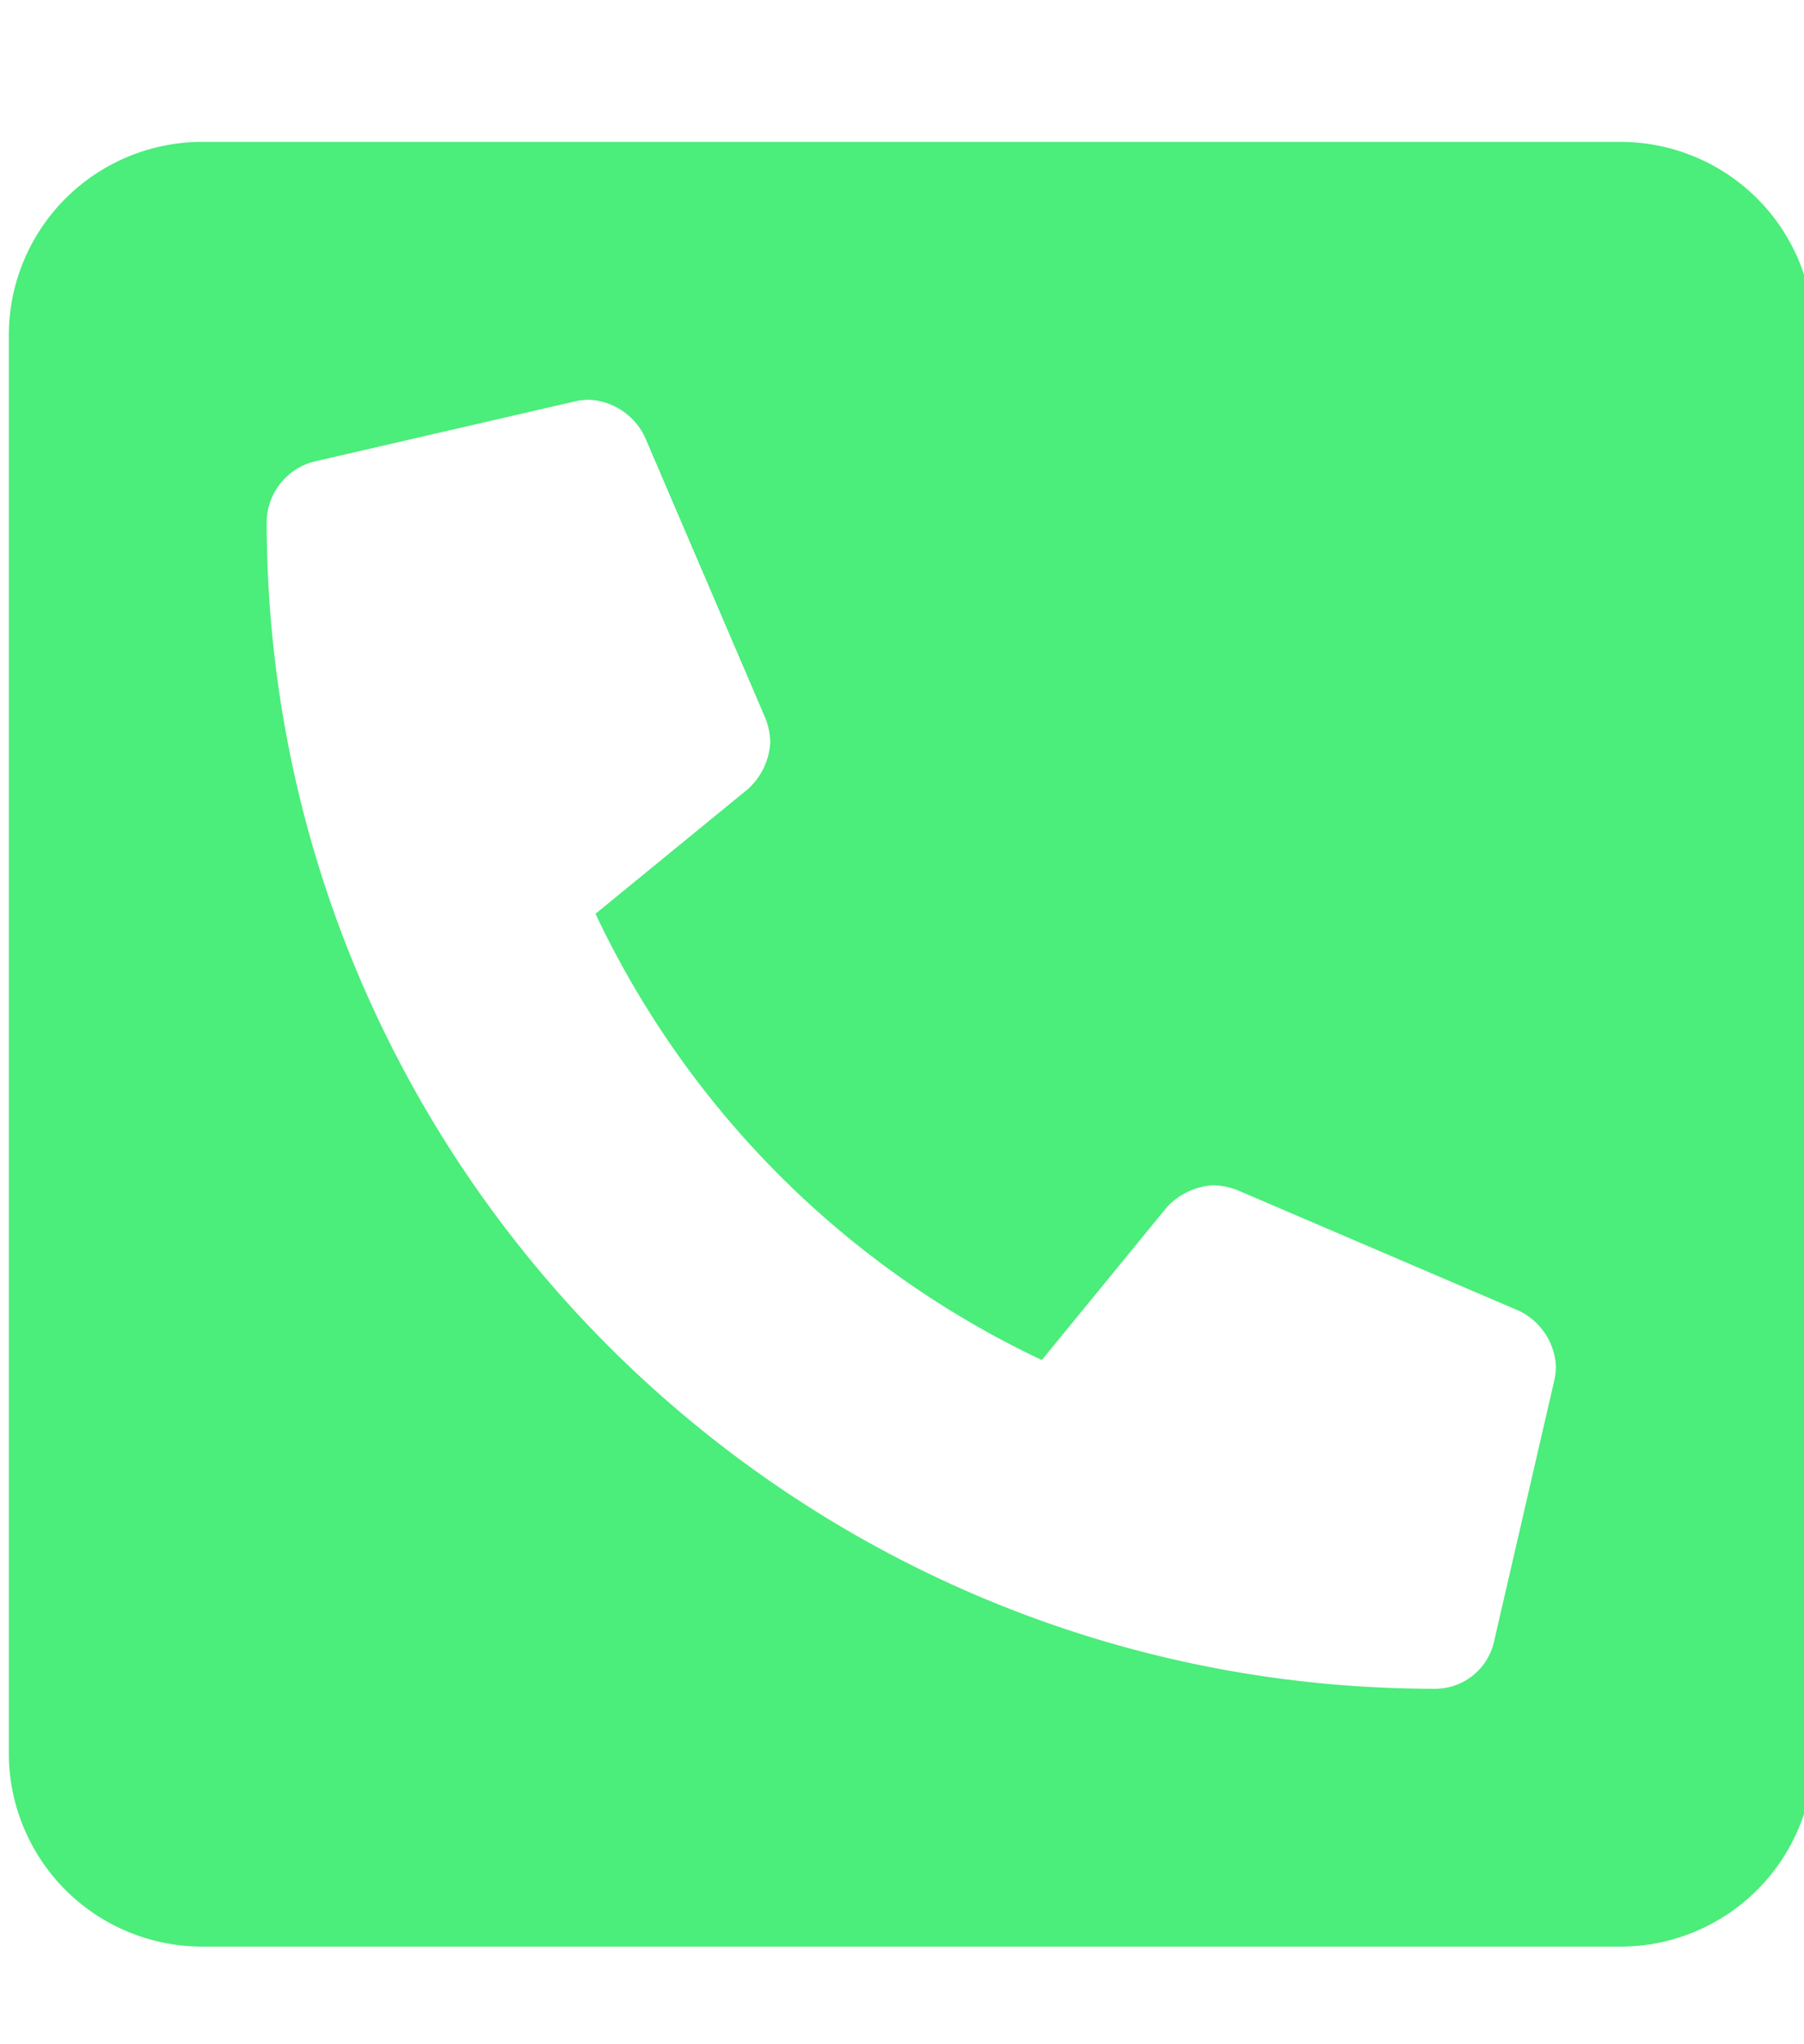
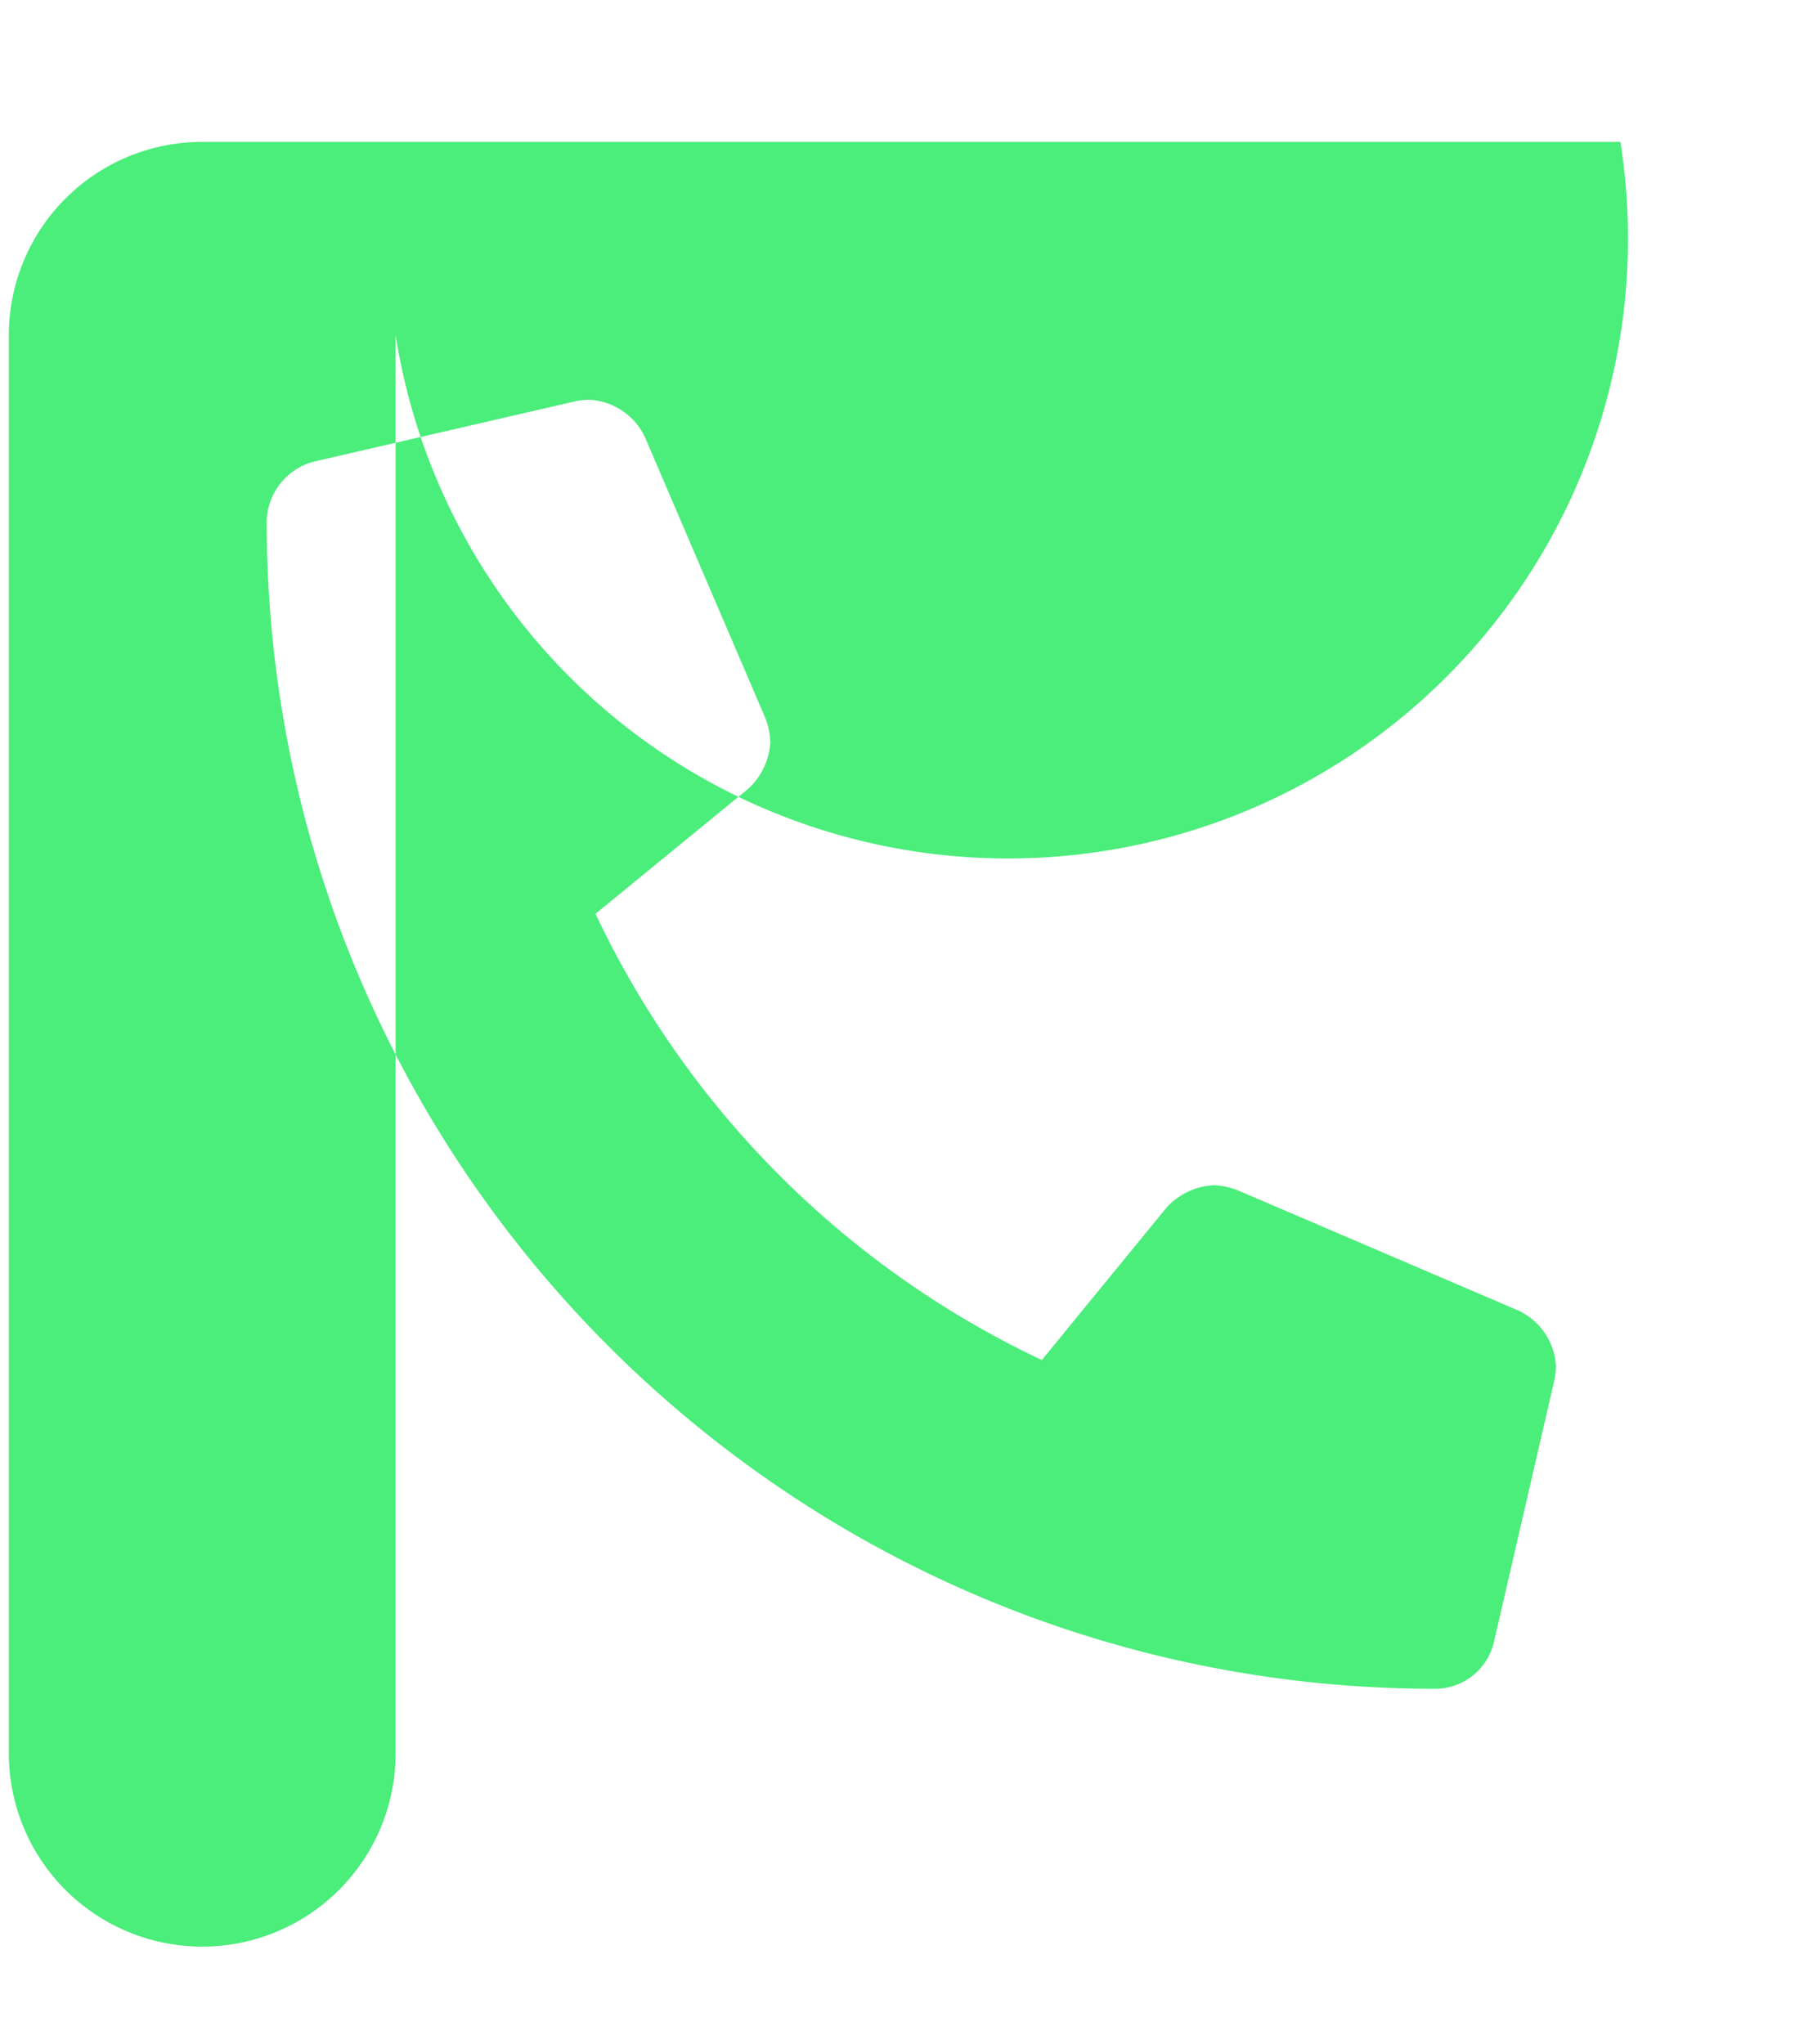
<svg xmlns="http://www.w3.org/2000/svg" xmlns:ns1="http://sodipodi.sourceforge.net/DTD/sodipodi-0.dtd" xmlns:ns2="http://www.inkscape.org/namespaces/inkscape" width="30" height="34" viewBox="0 0 30 34" fill="none" version="1.1" id="svg1" ns1:docname="647668d40ab89ed483dbc400_Scroll Arrow.svg" xml:space="preserve" ns2:version="1.3 (0e150ed6c4, 2023-07-21)">
  <defs id="defs1" />
  <ns1:namedview id="namedview1" pagecolor="#ffffff" bordercolor="#000000" borderopacity="0.25" ns2:showpageshadow="2" ns2:pageopacity="0.0" ns2:pagecheckerboard="0" ns2:deskcolor="#d1d1d1" ns2:zoom="16.15947" ns2:cx="30.508426" ns2:cy="18.038958" ns2:window-width="1920" ns2:window-height="991" ns2:window-x="-9" ns2:window-y="-9" ns2:window-maximized="1" ns2:current-layer="svg1" />
  <g style="fill:#4bed7b;fill-opacity:1" id="g1" transform="matrix(0.067,0,0,0.067,0.147,0.216)">
-     <path d="M 400,32 H 48 A 48,48 0 0 0 0,80 v 352 a 48,48 0 0 0 48,48 h 352 a 48,48 0 0 0 48,-48 V 80 A 48,48 0 0 0 400,32 Z m -16.39,307.37 -15,65 A 15,15 0 0 1 354,416 C 194,416 64,286.29 64,126 a 15.7,15.7 0 0 1 11.63,-14.61 l 65,-15 A 18.23,18.23 0 0 1 144,96 a 16.27,16.27 0 0 1 13.79,9.09 l 30,70 a 17.9,17.9 0 0 1 1.21,5.91 17,17 0 0 1 -5.5,11.61 l -37.89,31 a 231.91,231.91 0 0 0 110.78,110.78 l 31,-37.89 A 17,17 0 0 1 299,291 a 17.85,17.85 0 0 1 5.91,1.21 l 70,30 A 16.25,16.25 0 0 1 384,336 a 17.41,17.41 0 0 1 -0.39,3.37 z" id="path1" style="fill:#4bed7b;fill-opacity:1" />
+     <path d="M 400,32 H 48 A 48,48 0 0 0 0,80 v 352 a 48,48 0 0 0 48,48 a 48,48 0 0 0 48,-48 V 80 A 48,48 0 0 0 400,32 Z m -16.39,307.37 -15,65 A 15,15 0 0 1 354,416 C 194,416 64,286.29 64,126 a 15.7,15.7 0 0 1 11.63,-14.61 l 65,-15 A 18.23,18.23 0 0 1 144,96 a 16.27,16.27 0 0 1 13.79,9.09 l 30,70 a 17.9,17.9 0 0 1 1.21,5.91 17,17 0 0 1 -5.5,11.61 l -37.89,31 a 231.91,231.91 0 0 0 110.78,110.78 l 31,-37.89 A 17,17 0 0 1 299,291 a 17.85,17.85 0 0 1 5.91,1.21 l 70,30 A 16.25,16.25 0 0 1 384,336 a 17.41,17.41 0 0 1 -0.39,3.37 z" id="path1" style="fill:#4bed7b;fill-opacity:1" />
  </g>
</svg>